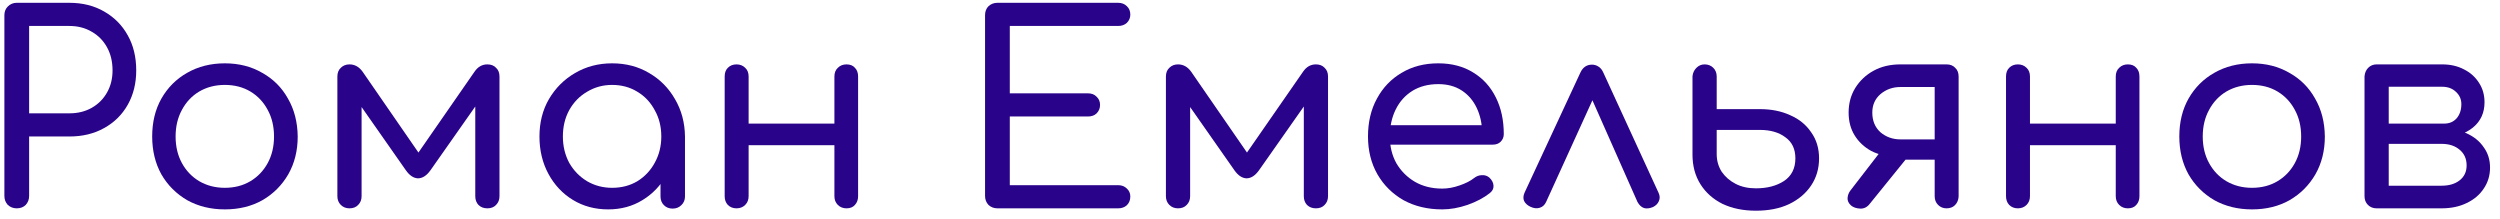
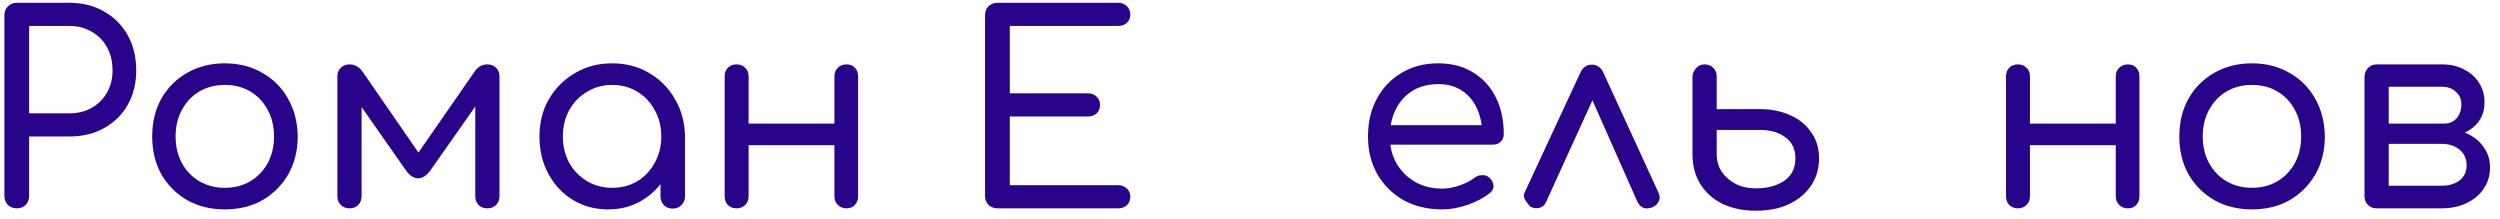
<svg xmlns="http://www.w3.org/2000/svg" width="228" height="20" viewBox="0 0 228 20" fill="none">
  <path d="M1.528 19C1.208 19 0.936 18.896 0.712 18.688C0.504 18.464 0.4 18.192 0.4 17.872V1.384C0.4 1.064 0.504 0.8 0.712 0.592C0.936 0.368 1.208 0.256 1.528 0.256H6.328C7.528 0.256 8.584 0.52 9.496 1.048C10.424 1.576 11.144 2.304 11.656 3.232C12.168 4.144 12.424 5.208 12.424 6.424C12.424 7.592 12.168 8.632 11.656 9.544C11.144 10.456 10.424 11.168 9.496 11.68C8.584 12.192 7.528 12.448 6.328 12.448H2.656V17.872C2.656 18.192 2.552 18.464 2.344 18.688C2.136 18.896 1.864 19 1.528 19ZM2.656 10.336H6.328C7.096 10.336 7.776 10.168 8.368 9.832C8.96 9.496 9.424 9.032 9.76 8.44C10.096 7.848 10.264 7.176 10.264 6.424C10.264 5.624 10.096 4.92 9.76 4.312C9.424 3.704 8.96 3.232 8.368 2.896C7.776 2.544 7.096 2.368 6.328 2.368H2.656V10.336Z" fill="#29038A" />
  <path d="M20.503 19.096C19.223 19.096 18.078 18.816 17.07 18.256C16.078 17.68 15.294 16.896 14.719 15.904C14.159 14.896 13.879 13.744 13.879 12.448C13.879 11.136 14.159 9.984 14.719 8.992C15.294 7.984 16.078 7.2 17.07 6.64C18.078 6.064 19.223 5.776 20.503 5.776C21.782 5.776 22.919 6.064 23.91 6.64C24.919 7.2 25.703 7.984 26.262 8.992C26.838 9.984 27.134 11.136 27.151 12.448C27.151 13.744 26.863 14.896 26.287 15.904C25.71 16.896 24.927 17.68 23.934 18.256C22.942 18.816 21.799 19.096 20.503 19.096ZM20.503 17.128C21.383 17.128 22.159 16.928 22.831 16.528C23.503 16.128 24.03 15.576 24.415 14.872C24.799 14.168 24.991 13.36 24.991 12.448C24.991 11.536 24.799 10.728 24.415 10.024C24.03 9.304 23.503 8.744 22.831 8.344C22.159 7.944 21.383 7.744 20.503 7.744C19.639 7.744 18.863 7.944 18.174 8.344C17.503 8.744 16.974 9.304 16.59 10.024C16.206 10.728 16.015 11.536 16.015 12.448C16.015 13.36 16.206 14.168 16.59 14.872C16.974 15.576 17.503 16.128 18.174 16.528C18.863 16.928 19.639 17.128 20.503 17.128Z" fill="#29038A" />
  <path d="M31.873 19C31.553 19 31.289 18.896 31.081 18.688C30.873 18.48 30.769 18.216 30.769 17.896V6.976C30.769 6.64 30.873 6.376 31.081 6.184C31.289 5.976 31.553 5.872 31.873 5.872C32.353 5.872 32.753 6.096 33.073 6.544L38.161 13.912L43.273 6.544C43.577 6.096 43.969 5.872 44.449 5.872C44.785 5.872 45.049 5.976 45.241 6.184C45.449 6.376 45.553 6.64 45.553 6.976V17.896C45.553 18.216 45.449 18.48 45.241 18.688C45.049 18.896 44.785 19 44.449 19C44.113 19 43.841 18.896 43.633 18.688C43.441 18.48 43.345 18.216 43.345 17.896V8.632L43.969 8.824L39.265 15.52C38.913 16.016 38.529 16.264 38.113 16.264C37.713 16.248 37.345 16 37.009 15.52L32.353 8.872L32.977 8.68V17.896C32.977 18.216 32.873 18.48 32.665 18.688C32.473 18.896 32.209 19 31.873 19Z" fill="#29038A" />
  <path d="M55.463 19.096C54.263 19.096 53.191 18.808 52.247 18.232C51.303 17.656 50.559 16.864 50.015 15.856C49.471 14.848 49.199 13.712 49.199 12.448C49.199 11.168 49.487 10.032 50.063 9.04C50.655 8.032 51.447 7.24 52.439 6.664C53.447 6.072 54.575 5.776 55.823 5.776C57.087 5.776 58.215 6.072 59.207 6.664C60.199 7.24 60.983 8.032 61.559 9.04C62.151 10.048 62.455 11.184 62.471 12.448L61.607 12.664C61.607 13.88 61.335 14.976 60.791 15.952C60.247 16.928 59.511 17.696 58.583 18.256C57.671 18.816 56.631 19.096 55.463 19.096ZM55.823 17.128C56.687 17.128 57.455 16.928 58.127 16.528C58.799 16.112 59.327 15.552 59.711 14.848C60.111 14.128 60.311 13.328 60.311 12.448C60.311 11.552 60.111 10.752 59.711 10.048C59.327 9.328 58.799 8.768 58.127 8.368C57.455 7.952 56.687 7.744 55.823 7.744C54.991 7.744 54.231 7.952 53.543 8.368C52.855 8.768 52.311 9.328 51.911 10.048C51.527 10.752 51.335 11.552 51.335 12.448C51.335 13.328 51.527 14.128 51.911 14.848C52.311 15.552 52.855 16.112 53.543 16.528C54.231 16.928 54.991 17.128 55.823 17.128ZM61.343 19.024C61.023 19.024 60.759 18.92 60.551 18.712C60.343 18.504 60.239 18.24 60.239 17.92V14.08L60.695 11.776L62.471 12.448V17.92C62.471 18.24 62.359 18.504 62.135 18.712C61.927 18.92 61.663 19.024 61.343 19.024Z" fill="#29038A" />
  <path d="M77.202 19C76.882 19 76.618 18.896 76.41 18.688C76.202 18.48 76.098 18.216 76.098 17.896V6.976C76.098 6.64 76.202 6.376 76.41 6.184C76.618 5.976 76.882 5.872 77.202 5.872C77.538 5.872 77.794 5.976 77.97 6.184C78.162 6.376 78.258 6.64 78.258 6.976V17.896C78.258 18.216 78.162 18.48 77.97 18.688C77.794 18.896 77.538 19 77.202 19ZM67.17 19C66.85 19 66.586 18.896 66.378 18.688C66.186 18.48 66.09 18.216 66.09 17.896V6.976C66.09 6.64 66.186 6.376 66.378 6.184C66.586 5.976 66.85 5.872 67.17 5.872C67.49 5.872 67.754 5.976 67.962 6.184C68.17 6.376 68.274 6.64 68.274 6.976V17.896C68.274 18.216 68.17 18.48 67.962 18.688C67.754 18.896 67.49 19 67.17 19ZM67.962 13.24V11.272H76.77V13.24H67.962Z" fill="#29038A" />
  <path d="M90.965 19C90.645 19 90.373 18.896 90.149 18.688C89.941 18.464 89.837 18.192 89.837 17.872V1.384C89.837 1.048 89.941 0.776 90.149 0.568C90.373 0.36 90.645 0.256 90.965 0.256H101.981C102.301 0.256 102.565 0.36 102.773 0.568C102.981 0.76 103.085 1.016 103.085 1.336C103.085 1.624 102.981 1.872 102.773 2.08C102.565 2.272 102.301 2.368 101.981 2.368H92.093V8.512H99.221C99.557 8.512 99.821 8.616 100.013 8.824C100.221 9.016 100.325 9.264 100.325 9.568C100.325 9.872 100.221 10.128 100.013 10.336C99.821 10.528 99.557 10.624 99.221 10.624H92.093V16.888H101.981C102.301 16.888 102.565 16.992 102.773 17.2C102.981 17.392 103.085 17.632 103.085 17.92C103.085 18.24 102.981 18.504 102.773 18.712C102.565 18.904 102.301 19 101.981 19H90.965Z" fill="#29038A" />
-   <path d="M107.436 19C107.116 19 106.852 18.896 106.644 18.688C106.436 18.48 106.332 18.216 106.332 17.896V6.976C106.332 6.64 106.436 6.376 106.644 6.184C106.852 5.976 107.116 5.872 107.436 5.872C107.916 5.872 108.316 6.096 108.636 6.544L113.724 13.912L118.836 6.544C119.14 6.096 119.532 5.872 120.012 5.872C120.348 5.872 120.612 5.976 120.804 6.184C121.012 6.376 121.116 6.64 121.116 6.976V17.896C121.116 18.216 121.012 18.48 120.804 18.688C120.612 18.896 120.348 19 120.012 19C119.676 19 119.404 18.896 119.196 18.688C119.004 18.48 118.908 18.216 118.908 17.896V8.632L119.532 8.824L114.828 15.52C114.476 16.016 114.092 16.264 113.676 16.264C113.276 16.248 112.908 16 112.572 15.52L107.916 8.872L108.54 8.68V17.896C108.54 18.216 108.436 18.48 108.228 18.688C108.036 18.896 107.772 19 107.436 19Z" fill="#29038A" />
  <path d="M131.529 19.096C130.201 19.096 129.025 18.816 128.001 18.256C126.993 17.68 126.201 16.896 125.625 15.904C125.049 14.896 124.761 13.744 124.761 12.448C124.761 11.136 125.033 9.984 125.577 8.992C126.121 7.984 126.873 7.2 127.833 6.64C128.793 6.064 129.905 5.776 131.169 5.776C132.401 5.776 133.465 6.056 134.361 6.616C135.257 7.16 135.945 7.92 136.425 8.896C136.905 9.856 137.145 10.968 137.145 12.232C137.145 12.504 137.049 12.736 136.857 12.928C136.681 13.104 136.441 13.192 136.137 13.192H126.273V11.416H136.161L135.177 12.112C135.161 11.264 134.993 10.504 134.673 9.832C134.353 9.16 133.897 8.632 133.305 8.248C132.713 7.864 132.001 7.672 131.169 7.672C130.257 7.672 129.465 7.88 128.793 8.296C128.137 8.712 127.633 9.28 127.281 10C126.929 10.72 126.753 11.536 126.753 12.448C126.753 13.36 126.953 14.176 127.353 14.896C127.769 15.6 128.329 16.16 129.033 16.576C129.753 16.992 130.585 17.2 131.529 17.2C132.041 17.2 132.569 17.104 133.113 16.912C133.673 16.72 134.113 16.496 134.433 16.24C134.657 16.064 134.897 15.976 135.153 15.976C135.409 15.96 135.633 16.032 135.825 16.192C136.065 16.416 136.193 16.664 136.209 16.936C136.225 17.192 136.113 17.416 135.873 17.608C135.329 18.04 134.649 18.4 133.833 18.688C133.033 18.96 132.265 19.096 131.529 19.096Z" fill="#29038A" />
-   <path d="M145.189 5.896C145.397 5.896 145.589 5.952 145.765 6.064C145.957 6.176 146.109 6.36 146.221 6.616L151.261 17.584C151.389 17.856 151.397 18.112 151.285 18.352C151.189 18.576 151.013 18.752 150.757 18.88C150.453 19.008 150.181 19.04 149.941 18.976C149.701 18.896 149.501 18.712 149.341 18.424L144.661 7.864H145.813L141.013 18.4C140.885 18.688 140.685 18.872 140.413 18.952C140.157 19.032 139.877 19 139.573 18.856C139.301 18.728 139.109 18.552 138.997 18.328C138.901 18.104 138.917 17.848 139.045 17.56L144.133 6.616C144.357 6.136 144.709 5.896 145.189 5.896Z" fill="#29038A" />
+   <path d="M145.189 5.896C145.397 5.896 145.589 5.952 145.765 6.064C145.957 6.176 146.109 6.36 146.221 6.616L151.261 17.584C151.389 17.856 151.397 18.112 151.285 18.352C151.189 18.576 151.013 18.752 150.757 18.88C150.453 19.008 150.181 19.04 149.941 18.976C149.701 18.896 149.501 18.712 149.341 18.424L144.661 7.864H145.813L141.013 18.4C140.885 18.688 140.685 18.872 140.413 18.952C140.157 19.032 139.877 19 139.573 18.856C138.901 18.104 138.917 17.848 139.045 17.56L144.133 6.616C144.357 6.136 144.709 5.896 145.189 5.896Z" fill="#29038A" />
  <path d="M160.139 19.216C158.987 19.216 157.971 19.008 157.091 18.592C156.227 18.16 155.555 17.56 155.075 16.792C154.595 16.024 154.355 15.128 154.355 14.104V6.952C154.387 6.648 154.507 6.392 154.715 6.184C154.923 5.976 155.171 5.872 155.459 5.872C155.779 5.872 156.043 5.976 156.251 6.184C156.459 6.392 156.563 6.656 156.563 6.976V9.952H160.499C161.539 9.952 162.459 10.136 163.259 10.504C164.075 10.856 164.715 11.376 165.179 12.064C165.659 12.736 165.899 13.528 165.899 14.44C165.899 15.368 165.659 16.192 165.179 16.912C164.699 17.632 164.027 18.2 163.163 18.616C162.315 19.016 161.307 19.216 160.139 19.216ZM160.139 17.176C161.163 17.176 162.019 16.952 162.707 16.504C163.395 16.04 163.739 15.352 163.739 14.44C163.739 13.592 163.435 12.952 162.827 12.52C162.235 12.072 161.459 11.848 160.499 11.848H156.563V14.056C156.563 14.648 156.715 15.184 157.019 15.664C157.339 16.128 157.763 16.496 158.291 16.768C158.819 17.04 159.435 17.176 160.139 17.176Z" fill="#29038A" />
-   <path d="M177.522 19C177.218 19 176.962 18.896 176.754 18.688C176.546 18.48 176.442 18.216 176.442 17.896V14.56H172.89V14.272C172.058 14.272 171.314 14.104 170.658 13.768C170.018 13.416 169.514 12.944 169.146 12.352C168.778 11.76 168.594 11.064 168.594 10.264C168.594 9.432 168.794 8.688 169.194 8.032C169.61 7.36 170.17 6.832 170.874 6.448C171.578 6.064 172.394 5.872 173.322 5.872H177.522C177.858 5.872 178.122 5.976 178.314 6.184C178.522 6.376 178.626 6.64 178.626 6.976V17.92C178.61 18.24 178.498 18.504 178.29 18.712C178.098 18.904 177.842 19 177.522 19ZM168.81 18.736C168.586 18.528 168.482 18.304 168.498 18.064C168.514 17.808 168.602 17.576 168.762 17.368L171.858 13.36L174.738 13.384L170.538 18.568C170.298 18.888 170.002 19.04 169.65 19.024C169.298 19.008 169.018 18.912 168.81 18.736ZM173.322 12.712H176.442V7.936H173.322C172.618 7.936 172.01 8.152 171.498 8.584C171.002 9.016 170.754 9.576 170.754 10.264C170.754 11.016 171.002 11.616 171.498 12.064C172.01 12.496 172.618 12.712 173.322 12.712Z" fill="#29038A" />
  <path d="M194.061 19C193.741 19 193.477 18.896 193.269 18.688C193.061 18.48 192.957 18.216 192.957 17.896V6.976C192.957 6.64 193.061 6.376 193.269 6.184C193.477 5.976 193.741 5.872 194.061 5.872C194.397 5.872 194.653 5.976 194.829 6.184C195.021 6.376 195.117 6.64 195.117 6.976V17.896C195.117 18.216 195.021 18.48 194.829 18.688C194.653 18.896 194.397 19 194.061 19ZM184.029 19C183.709 19 183.445 18.896 183.237 18.688C183.045 18.48 182.949 18.216 182.949 17.896V6.976C182.949 6.64 183.045 6.376 183.237 6.184C183.445 5.976 183.709 5.872 184.029 5.872C184.349 5.872 184.613 5.976 184.821 6.184C185.029 6.376 185.133 6.64 185.133 6.976V17.896C185.133 18.216 185.029 18.48 184.821 18.688C184.613 18.896 184.349 19 184.029 19ZM184.821 13.24V11.272H193.629V13.24H184.821Z" fill="#29038A" />
  <path d="M205.378 19.096C204.098 19.096 202.954 18.816 201.946 18.256C200.954 17.68 200.17 16.896 199.594 15.904C199.034 14.896 198.754 13.744 198.754 12.448C198.754 11.136 199.034 9.984 199.594 8.992C200.17 7.984 200.954 7.2 201.946 6.64C202.954 6.064 204.098 5.776 205.378 5.776C206.658 5.776 207.794 6.064 208.786 6.64C209.794 7.2 210.578 7.984 211.138 8.992C211.714 9.984 212.01 11.136 212.026 12.448C212.026 13.744 211.738 14.896 211.162 15.904C210.586 16.896 209.802 17.68 208.81 18.256C207.818 18.816 206.674 19.096 205.378 19.096ZM205.378 17.128C206.258 17.128 207.034 16.928 207.706 16.528C208.378 16.128 208.906 15.576 209.29 14.872C209.674 14.168 209.866 13.36 209.866 12.448C209.866 11.536 209.674 10.728 209.29 10.024C208.906 9.304 208.378 8.744 207.706 8.344C207.034 7.944 206.258 7.744 205.378 7.744C204.514 7.744 203.738 7.944 203.05 8.344C202.378 8.744 201.85 9.304 201.466 10.024C201.082 10.728 200.89 11.536 200.89 12.448C200.89 13.36 201.082 14.168 201.466 14.872C201.85 15.576 202.378 16.128 203.05 16.528C203.738 16.928 204.514 17.128 205.378 17.128Z" fill="#29038A" />
  <path d="M216.748 19C216.428 19 216.164 18.896 215.956 18.688C215.748 18.48 215.644 18.216 215.644 17.896V6.952C215.676 6.632 215.788 6.376 215.98 6.184C216.188 5.976 216.444 5.872 216.748 5.872C217.084 5.872 217.348 5.976 217.54 6.184C217.748 6.376 217.852 6.64 217.852 6.976V11.272H222.676V11.704C223.54 11.704 224.3 11.856 224.956 12.16C225.628 12.464 226.148 12.888 226.516 13.432C226.9 13.96 227.092 14.576 227.092 15.28C227.092 16 226.9 16.64 226.516 17.2C226.148 17.76 225.628 18.2 224.956 18.52C224.3 18.84 223.54 19 222.676 19H216.748ZM217.852 16.936H222.676C223.348 16.936 223.892 16.776 224.308 16.456C224.74 16.12 224.956 15.664 224.956 15.088C224.956 14.48 224.74 14 224.308 13.648C223.892 13.296 223.348 13.12 222.676 13.12H217.852V16.936ZM220.588 12.472V11.272H222.916C223.38 11.272 223.756 11.112 224.044 10.792C224.332 10.456 224.476 10.024 224.476 9.496C224.476 9.048 224.308 8.672 223.972 8.368C223.652 8.064 223.236 7.912 222.724 7.912H216.772V5.872H222.724C223.476 5.872 224.14 6.024 224.716 6.328C225.292 6.616 225.748 7.024 226.084 7.552C226.42 8.064 226.588 8.656 226.588 9.328C226.588 10.288 226.236 11.056 225.532 11.632C224.844 12.192 223.972 12.472 222.916 12.472H220.588Z" fill="#29038A" />
</svg>